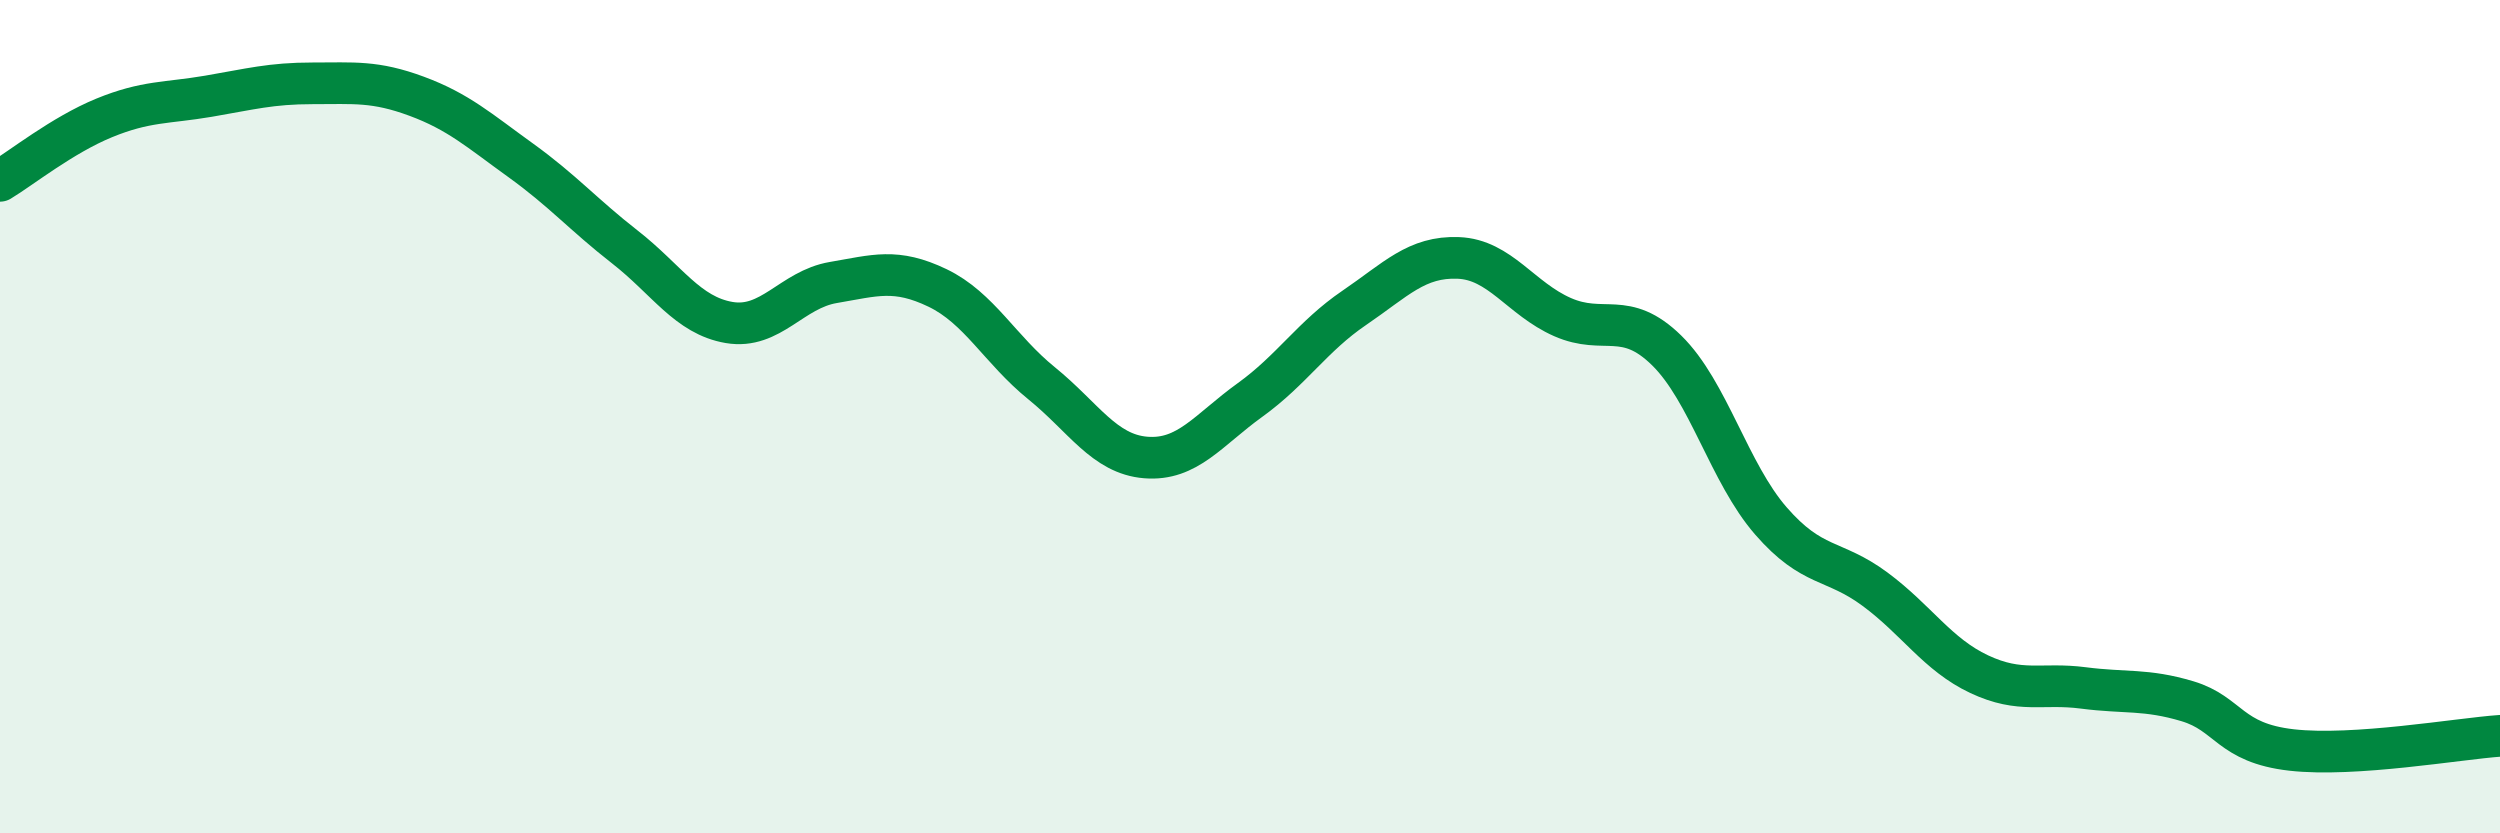
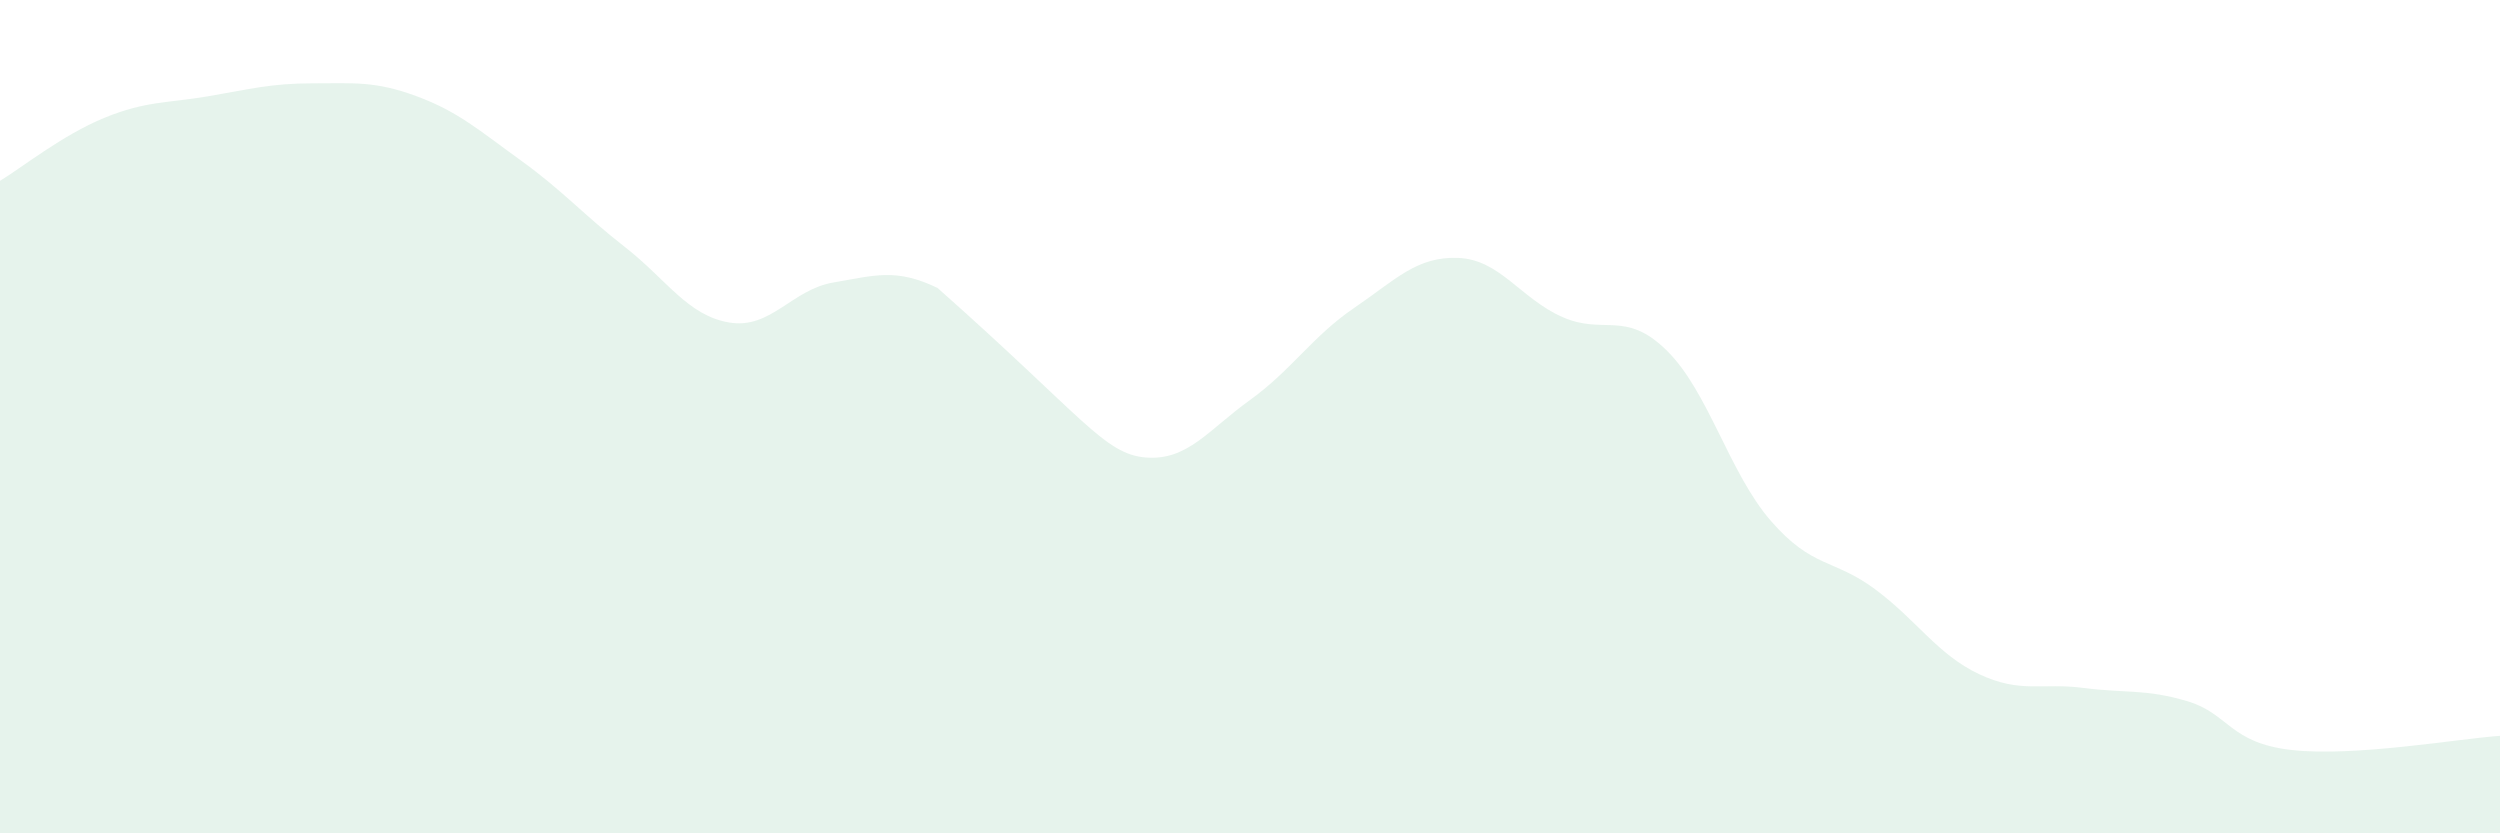
<svg xmlns="http://www.w3.org/2000/svg" width="60" height="20" viewBox="0 0 60 20">
-   <path d="M 0,4.34 C 0.5,4.04 1.5,3.24 2.5,2.83 C 3.5,2.42 4,2.48 5,2.31 C 6,2.14 6.5,2 7.5,2 C 8.5,2 9,1.94 10,2.31 C 11,2.68 11.5,3.13 12.5,3.85 C 13.5,4.57 14,5.15 15,5.93 C 16,6.71 16.5,7.57 17.5,7.74 C 18.5,7.91 19,6.95 20,6.78 C 21,6.61 21.5,6.43 22.5,6.91 C 23.5,7.39 24,8.39 25,9.2 C 26,10.01 26.5,10.9 27.5,10.98 C 28.5,11.06 29,10.32 30,9.6 C 31,8.88 31.5,8.07 32.5,7.39 C 33.5,6.71 34,6.15 35,6.19 C 36,6.23 36.5,7.17 37.5,7.61 C 38.5,8.05 39,7.43 40,8.41 C 41,9.39 41.5,11.35 42.5,12.5 C 43.5,13.65 44,13.4 45,14.14 C 46,14.88 46.5,15.71 47.5,16.18 C 48.5,16.65 49,16.38 50,16.51 C 51,16.64 51.5,16.53 52.5,16.83 C 53.5,17.13 53.5,17.83 55,18 C 56.5,18.17 59,17.73 60,17.66L60 20L0 20Z" fill="#008740" opacity="0.1" stroke-linecap="round" stroke-linejoin="round" />
-   <path d="M 0,4.34 C 0.5,4.04 1.5,3.24 2.5,2.83 C 3.5,2.42 4,2.48 5,2.31 C 6,2.14 6.5,2 7.5,2 C 8.5,2 9,1.94 10,2.31 C 11,2.68 11.5,3.13 12.5,3.85 C 13.5,4.57 14,5.15 15,5.93 C 16,6.71 16.5,7.57 17.5,7.74 C 18.5,7.91 19,6.95 20,6.78 C 21,6.61 21.5,6.43 22.5,6.91 C 23.5,7.39 24,8.39 25,9.2 C 26,10.01 26.5,10.9 27.5,10.98 C 28.5,11.06 29,10.32 30,9.6 C 31,8.88 31.5,8.07 32.5,7.39 C 33.5,6.71 34,6.15 35,6.19 C 36,6.23 36.5,7.17 37.5,7.61 C 38.5,8.05 39,7.43 40,8.41 C 41,9.39 41.5,11.35 42.5,12.5 C 43.5,13.65 44,13.4 45,14.14 C 46,14.88 46.5,15.71 47.5,16.18 C 48.5,16.65 49,16.38 50,16.51 C 51,16.64 51.5,16.53 52.5,16.83 C 53.5,17.13 53.5,17.83 55,18 C 56.5,18.17 59,17.73 60,17.66" stroke="#008740" stroke-width="1" fill="none" stroke-linecap="round" stroke-linejoin="round" />
+   <path d="M 0,4.34 C 0.5,4.04 1.5,3.24 2.5,2.83 C 3.5,2.42 4,2.48 5,2.31 C 6,2.14 6.5,2 7.5,2 C 8.5,2 9,1.94 10,2.31 C 11,2.68 11.5,3.13 12.5,3.85 C 13.5,4.57 14,5.15 15,5.93 C 16,6.71 16.5,7.57 17.5,7.74 C 18.5,7.91 19,6.95 20,6.78 C 21,6.61 21.5,6.43 22.5,6.91 C 26,10.01 26.5,10.9 27.5,10.98 C 28.5,11.06 29,10.32 30,9.6 C 31,8.88 31.5,8.07 32.5,7.39 C 33.5,6.71 34,6.15 35,6.19 C 36,6.23 36.5,7.17 37.5,7.61 C 38.5,8.05 39,7.43 40,8.41 C 41,9.39 41.5,11.35 42.5,12.5 C 43.5,13.65 44,13.4 45,14.14 C 46,14.88 46.5,15.71 47.5,16.18 C 48.5,16.65 49,16.38 50,16.51 C 51,16.64 51.5,16.53 52.5,16.83 C 53.5,17.13 53.5,17.83 55,18 C 56.5,18.17 59,17.73 60,17.66L60 20L0 20Z" fill="#008740" opacity="0.1" stroke-linecap="round" stroke-linejoin="round" />
</svg>